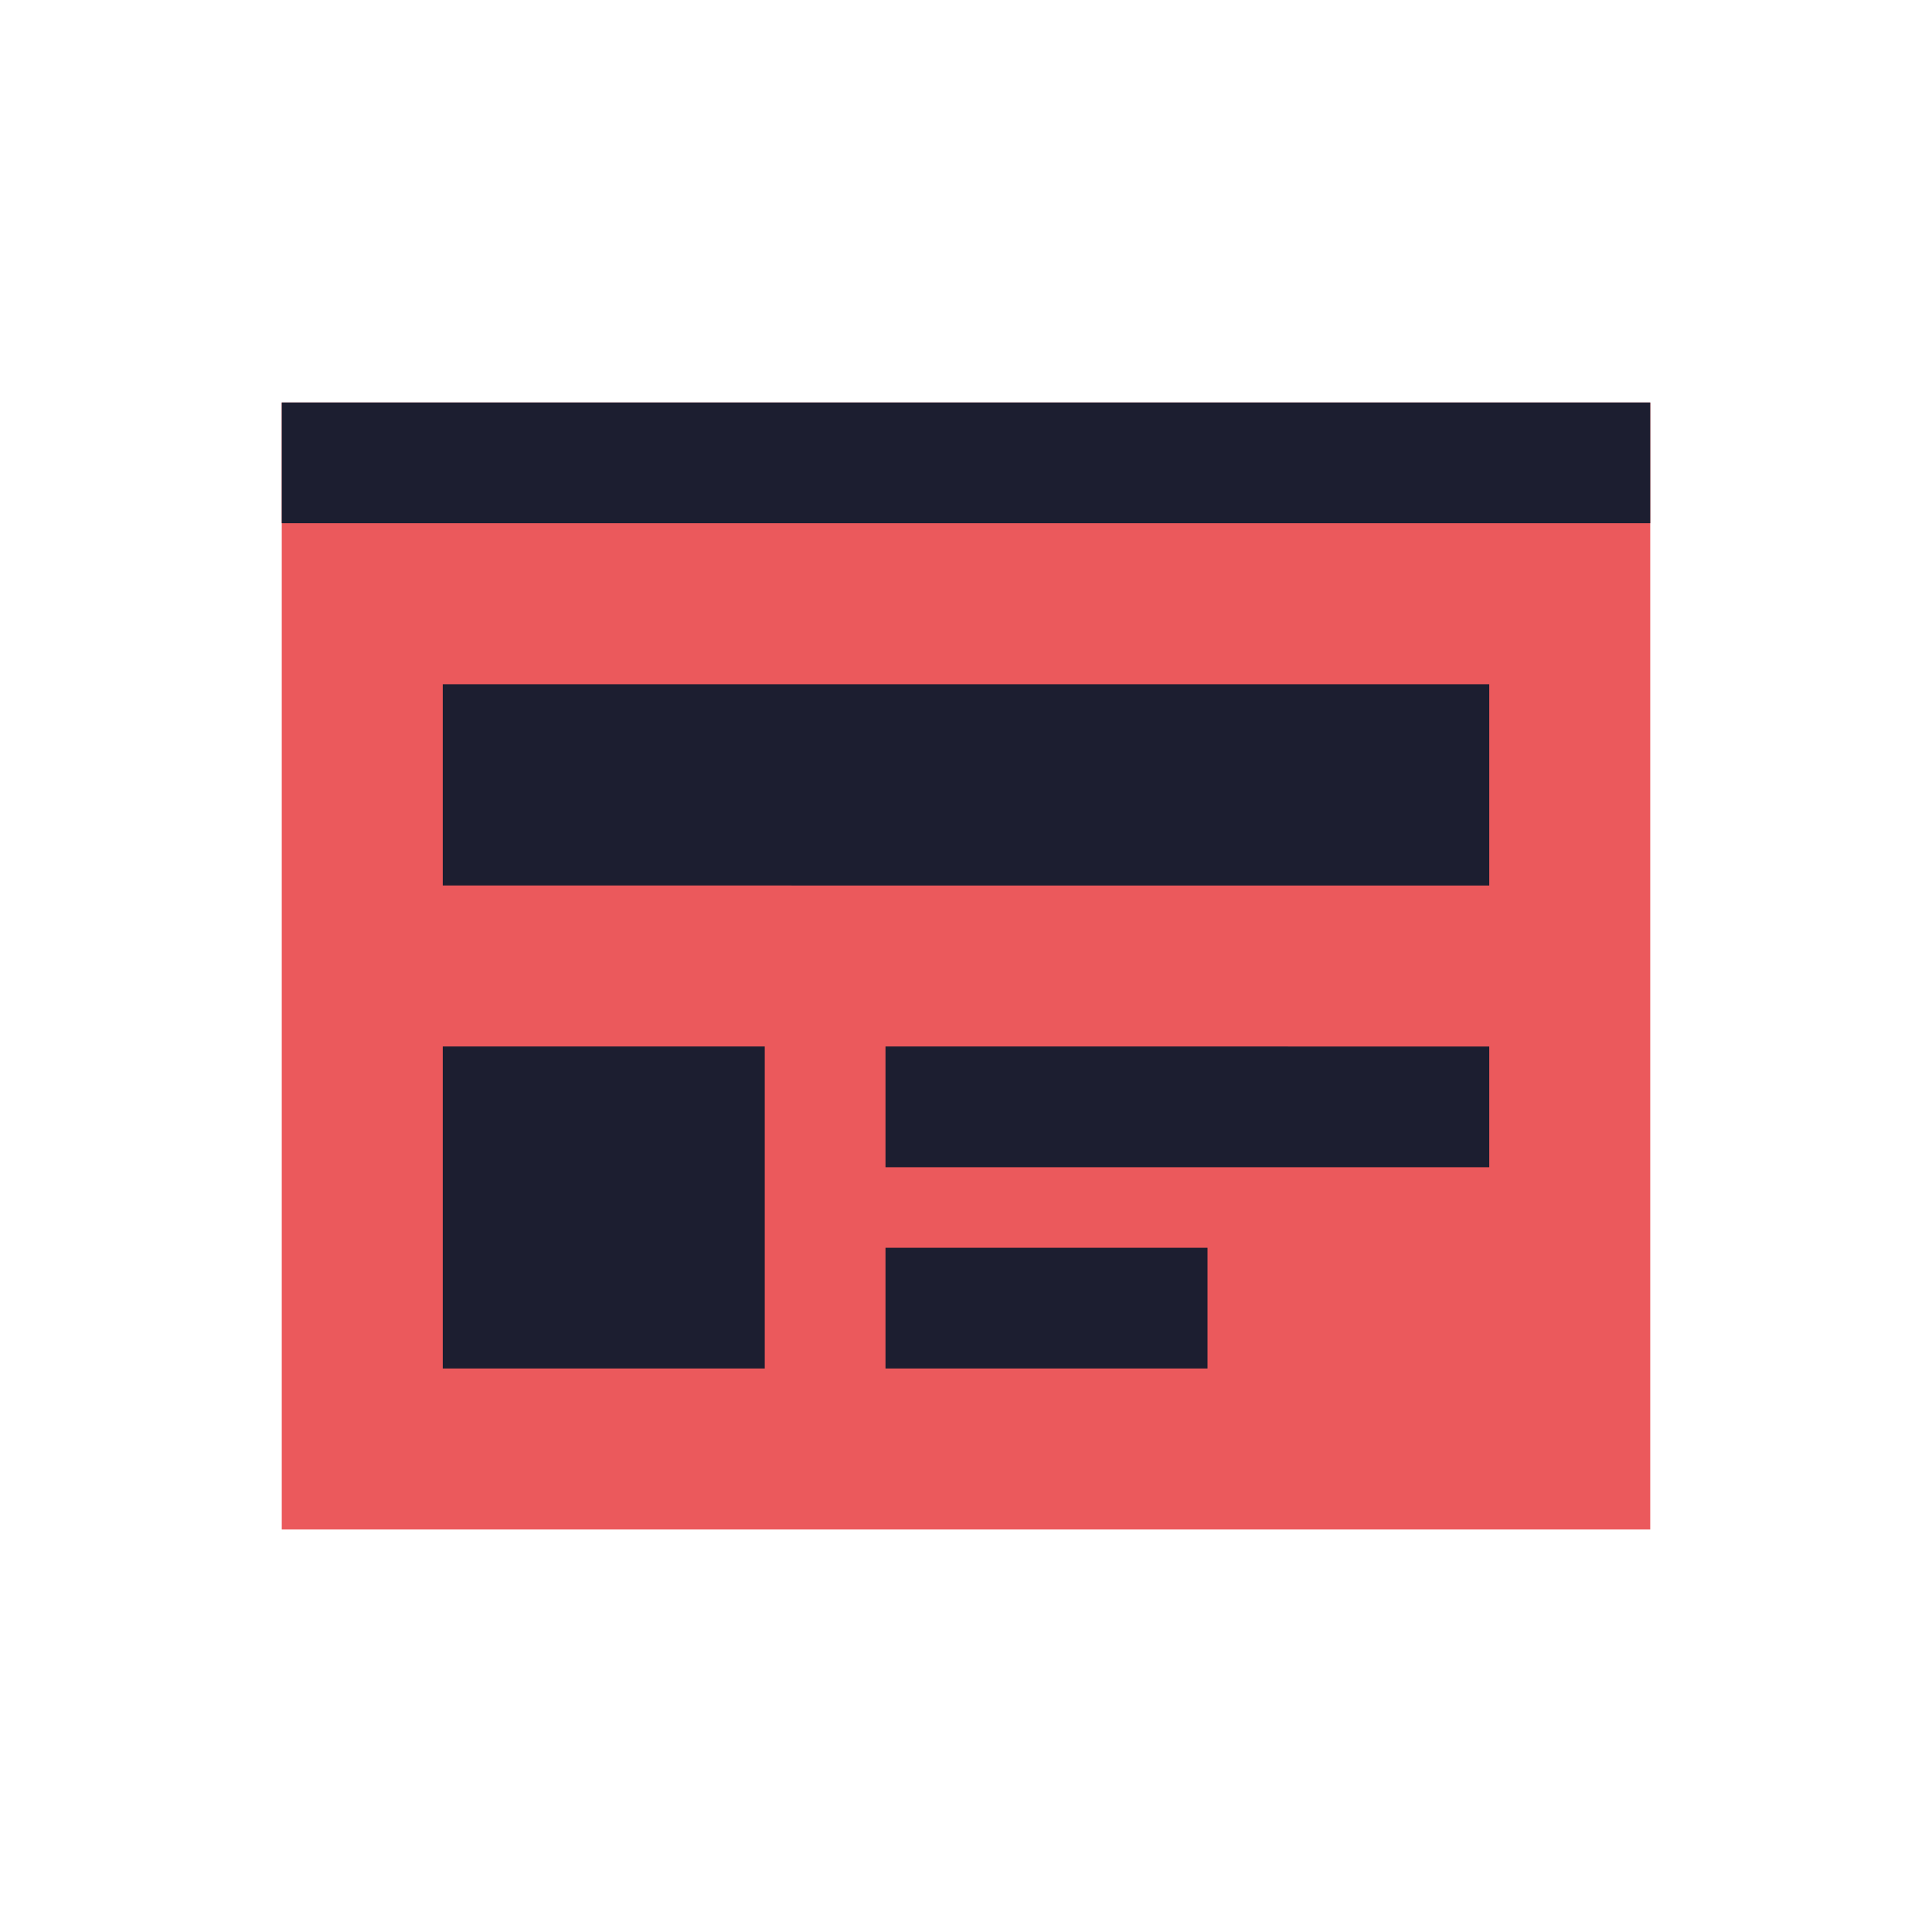
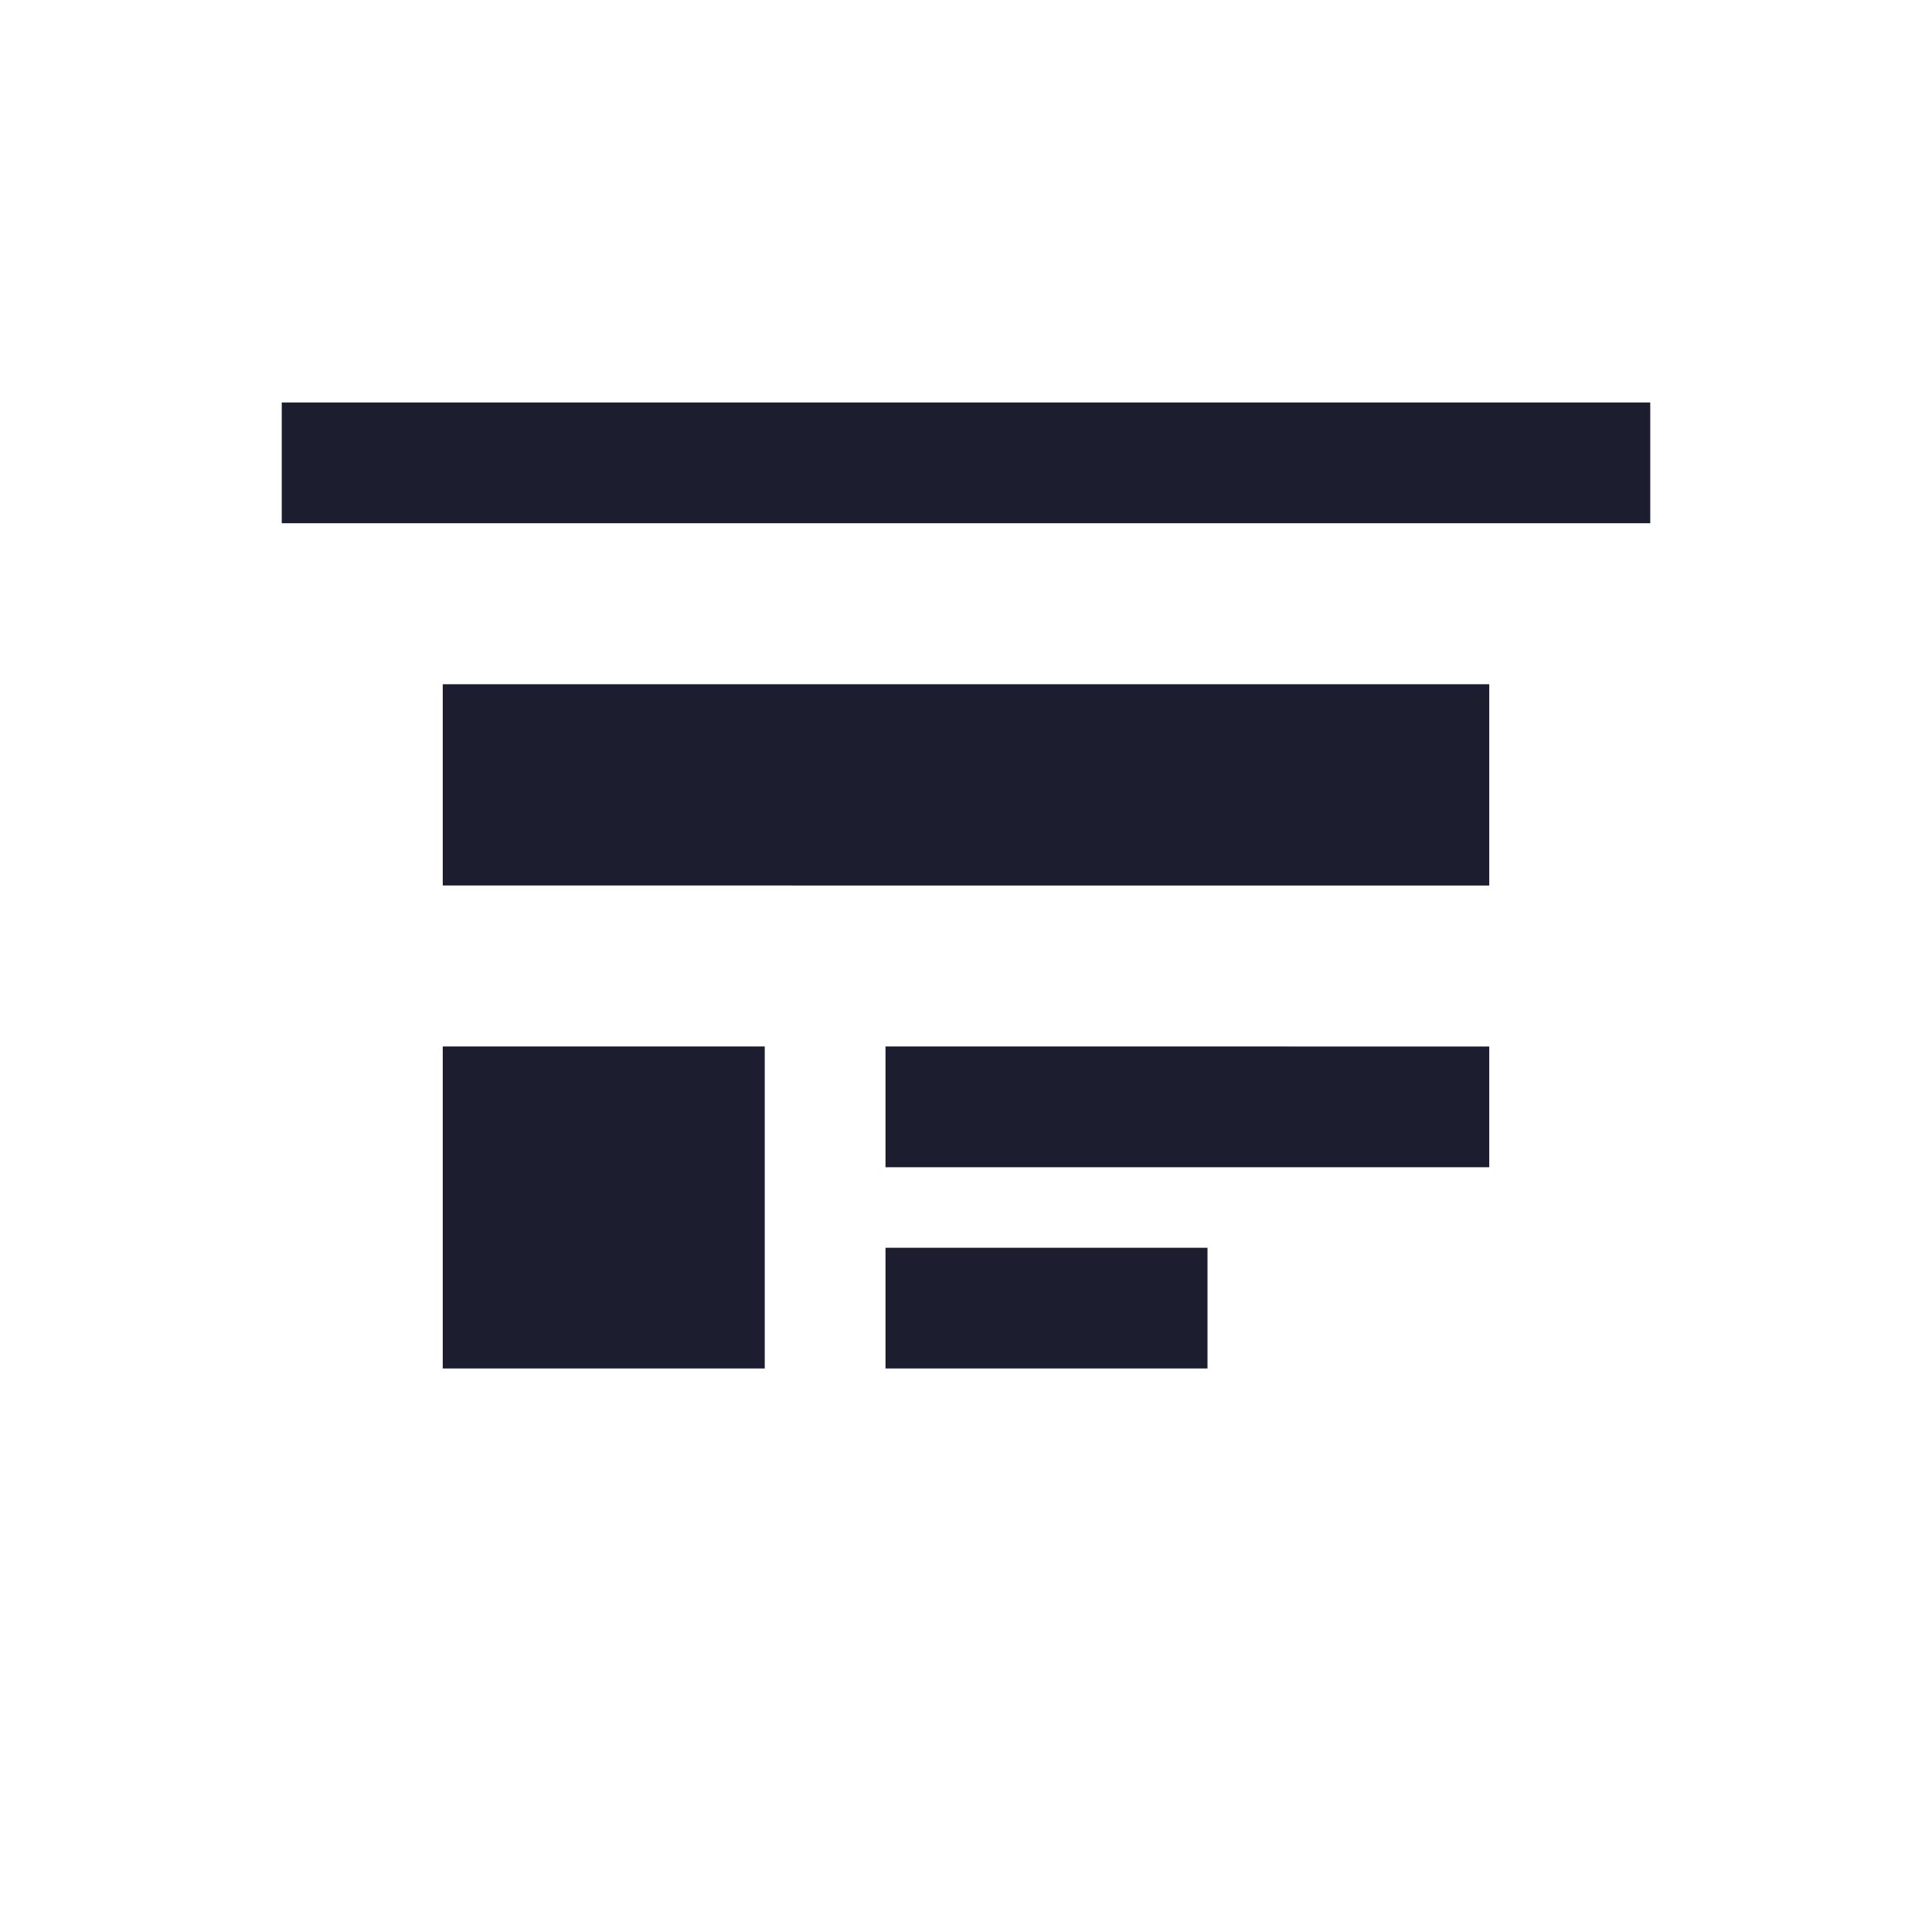
<svg xmlns="http://www.w3.org/2000/svg" height="48" id="website" viewBox="0 0 48 48" width="48">
  <defs>
    <style>
      .vi-primary {
        fill: #eb595c;
      }

      .vi-primary, .vi-accent {
        stroke: #fff;
        stroke-linecap: round;
        stroke-width: 0;
      }

      .vi-accent {
        fill: #1c1e30;
        fill-rule: evenodd;
      }
    </style>
  </defs>
-   <rect class="vi-primary" height="28" width="34" x="7" y="10" />
  <path class="vi-accent" d="M7,10H41v3H7V10Zm4,7H37v5H11V17Zm0,9h8v8H11V26Zm11,0H37v3H22V26Zm0,5h8v3H22V31Z" />
</svg>